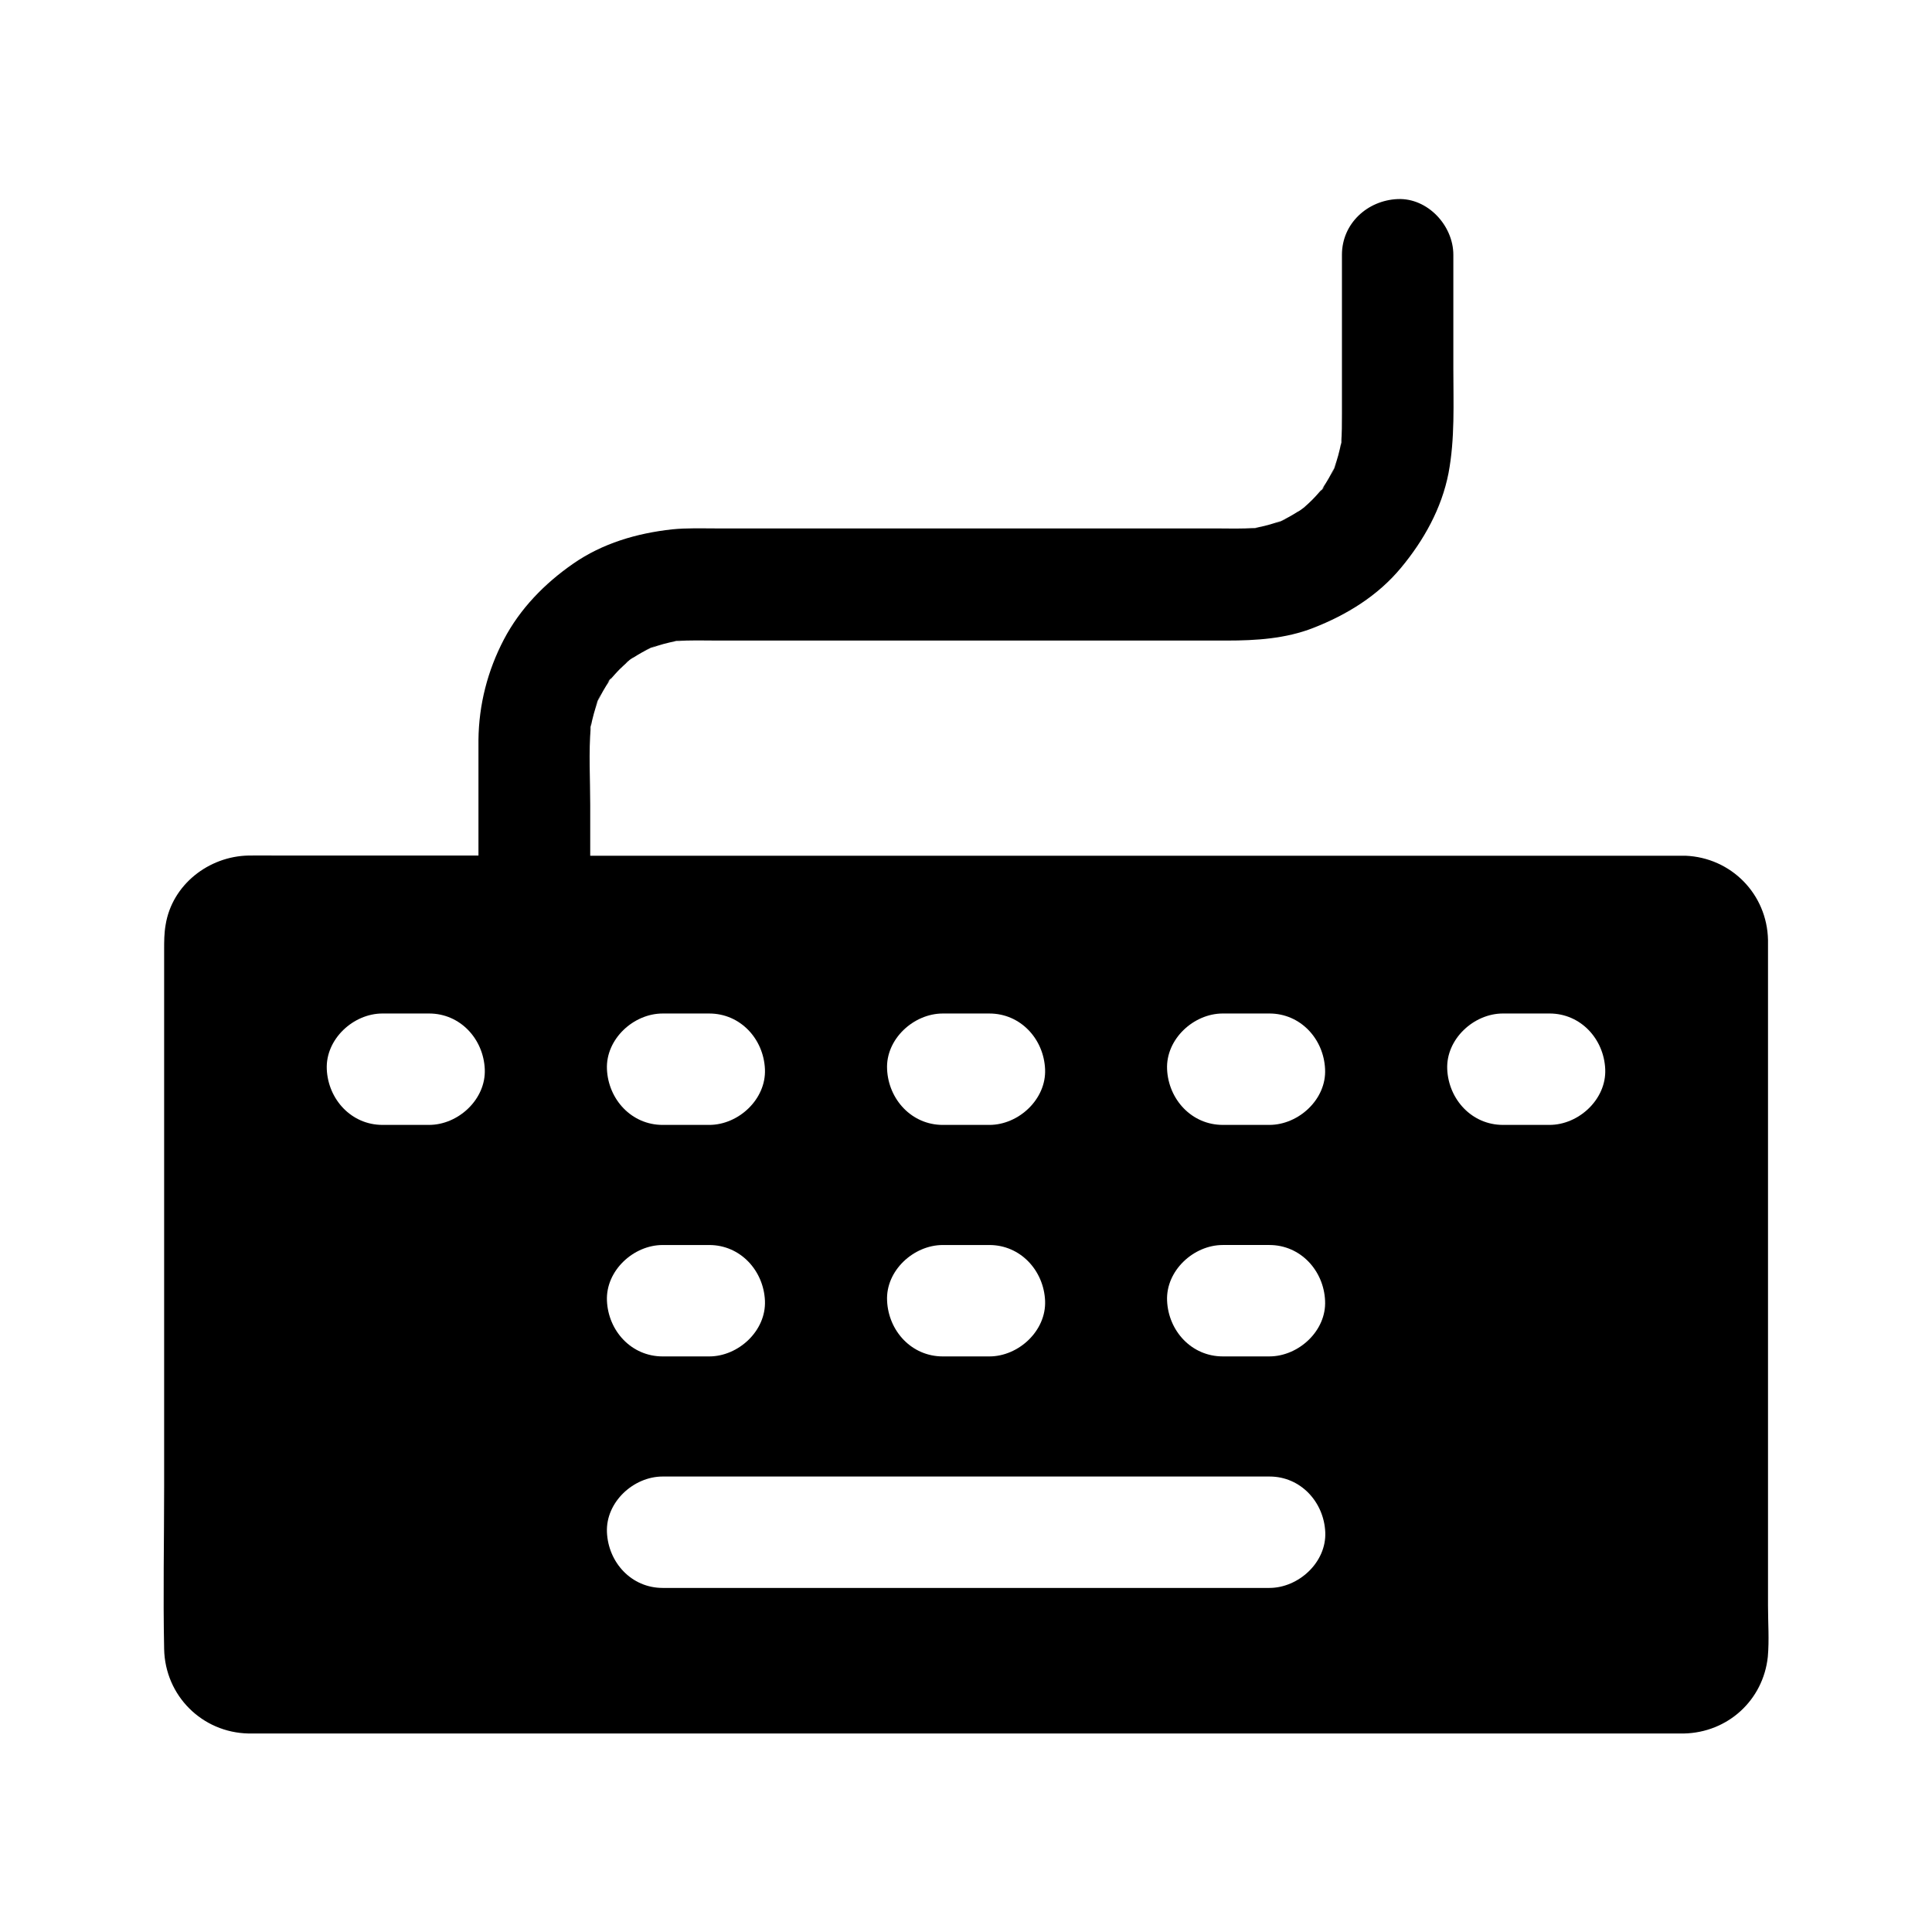
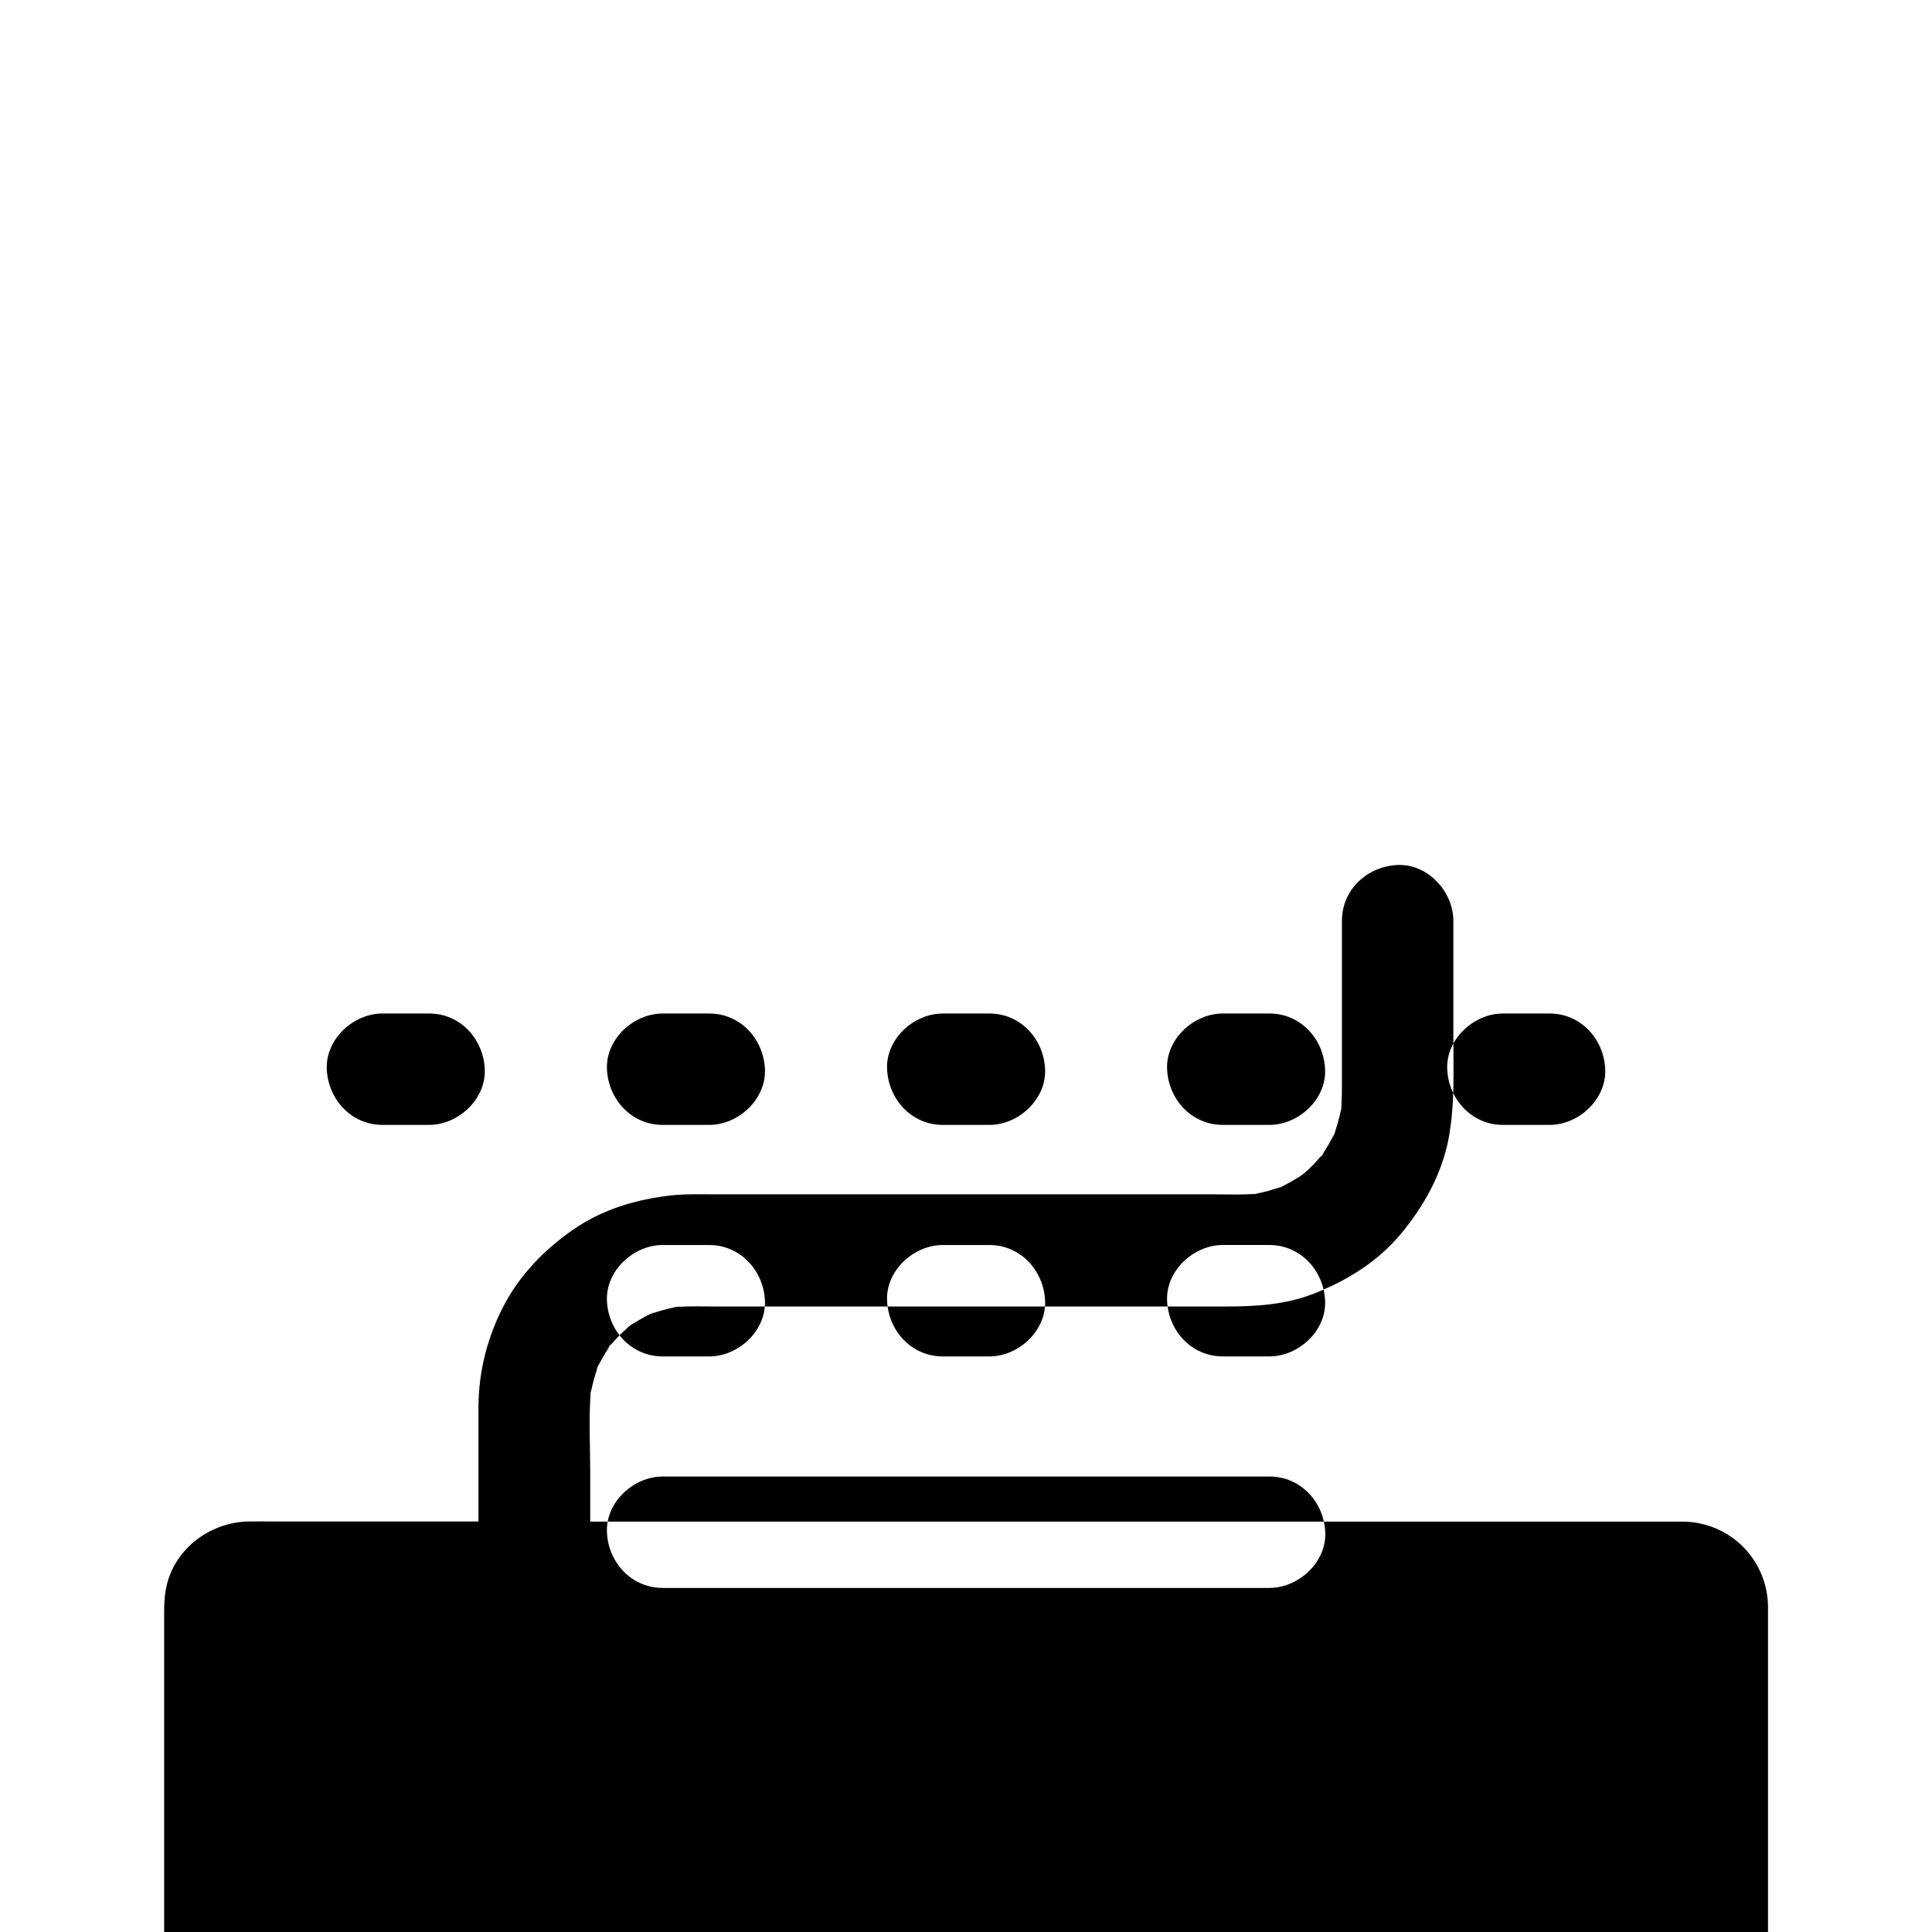
<svg xmlns="http://www.w3.org/2000/svg" fill="#000000" width="800px" height="800px" version="1.1" viewBox="144 144 512 512">
-   <path d="m612.54 569.59v-173.33-3.148c-0.246-12.203-9.789-21.844-21.895-22.336h-0.441-289.79v-13.578c0-6.789-0.441-13.777 0.148-20.566-0.148 0.641-0.246 1.328-0.344 2.016 0.195-1.328 0.344-2.609 0.543-3.938-0.098 0.641-0.148 1.277-0.195 1.918 0.441-2.363 1.082-4.625 1.871-6.887-0.246 0.543-0.492 1.082-0.738 1.625l1.477-3.543c-0.246 0.641-0.492 1.277-0.738 1.918 0.887-1.82 1.871-3.543 2.953-5.164 0.051-0.098 0.148-0.246 0.246-0.441 0 0-0.051 0.051-0.051 0.098-1.328 1.477-0.195 0.098 0.492-0.738-0.148 0.195-0.297 0.441-0.395 0.641 0.836-0.934 1.625-1.871 2.508-2.754 0.738-0.688 1.477-1.426 2.215-2.066-0.195 0.148-0.395 0.246-0.641 0.395 0.246-0.195 0.543-0.344 0.789-0.543l0.148-0.148c0.492-0.441 1.23-0.836 1.277-0.836 1.477-0.934 2.953-1.77 4.527-2.508-0.641 0.246-1.277 0.492-1.969 0.789 1.18-0.492 2.363-0.984 3.543-1.477-0.543 0.246-1.031 0.492-1.574 0.738 2.164-0.789 4.43-1.426 6.691-1.82-0.59 0.051-1.23 0.098-1.82 0.195 1.328-0.195 2.609-0.344 3.938-0.543-0.688 0.098-1.426 0.195-2.117 0.344 3.641-0.297 7.332-0.148 10.973-0.148h134.91c7.773 0 15.645-0.492 22.926-3.344 8.855-3.445 17.121-8.512 23.273-15.941 6.051-7.281 10.773-15.742 12.594-25.094 1.723-9.152 1.277-18.5 1.277-27.75v-30.109c0-7.723-6.789-15.105-14.762-14.762-8.02 0.344-14.762 6.496-14.762 14.762v42.312c0 2.508 0 5.019-0.195 7.477 0.148-0.738 0.246-1.426 0.344-2.164-0.195 1.328-0.344 2.609-0.543 3.938 0.098-0.59 0.148-1.18 0.195-1.77-0.441 2.262-1.031 4.527-1.871 6.742 0.246-0.543 0.492-1.082 0.738-1.625l-1.477 3.543c0.246-0.641 0.492-1.277 0.738-1.918-0.887 1.82-1.871 3.543-2.953 5.164-0.051 0.098-0.148 0.246-0.246 0.441 0 0 0.051-0.051 0.051-0.098 1.328-1.477 0.195-0.098-0.492 0.738 0.148-0.195 0.297-0.441 0.395-0.641-0.836 0.934-1.625 1.871-2.508 2.754-0.688 0.688-1.426 1.379-2.215 2.066 0.195-0.098 0.395-0.246 0.59-0.395-0.246 0.148-0.492 0.344-0.789 0.543-0.051 0.051-0.148 0.098-0.195 0.148-0.543 0.441-1.277 0.887-1.277 0.836-1.477 0.934-2.953 1.77-4.527 2.508 0.641-0.246 1.277-0.492 1.969-0.789-1.18 0.492-2.363 0.984-3.543 1.477 0.543-0.246 1.031-0.492 1.574-0.738-2.164 0.789-4.43 1.426-6.742 1.82 0.59-0.051 1.23-0.098 1.82-0.195-1.328 0.195-2.609 0.344-3.938 0.543 0.688-0.098 1.379-0.195 2.066-0.344-3.445 0.297-6.938 0.148-10.383 0.148h-132.34c-3.887 0-7.871-0.148-11.758 0.246-9.348 1.031-18.449 3.691-26.223 9.102-7.527 5.215-14.07 11.906-18.352 20.074-4.328 8.266-6.641 17.27-6.742 26.617v7.871 22.781l-53.727-0.004c-2.41 0-4.82-0.051-7.184 0-10.578 0.195-20.27 7.723-21.992 18.352-0.395 2.262-0.395 4.379-0.395 6.641v142.14c0 14.367-0.297 28.781 0 43.148 0.246 12.348 10.035 22.141 22.387 22.387h1.77 376.58 2.016c11.609-0.246 21.008-8.809 22.238-20.32 0.395-4.426 0.051-9.051 0.051-13.48zm-354.83-127.48h-12.348c-8.266 0-14.414-6.789-14.762-14.762-0.344-7.969 7.035-14.762 14.762-14.762h12.348c8.266 0 14.414 6.742 14.762 14.762 0.344 7.973-7.035 14.762-14.762 14.762zm136.14-29.52h12.348c8.266 0 14.414 6.742 14.762 14.762 0.344 7.969-7.035 14.762-14.762 14.762h-12.348c-8.266 0-14.414-6.789-14.762-14.762-0.391-7.973 7.039-14.762 14.762-14.762zm0 61.352h12.348c8.266 0 14.414 6.789 14.762 14.762 0.344 7.969-7.035 14.762-14.762 14.762h-12.348c-8.266 0-14.414-6.742-14.762-14.762-0.391-7.973 7.039-14.762 14.762-14.762zm-74.242-61.352h12.348c8.266 0 14.414 6.742 14.762 14.762 0.344 7.969-7.035 14.762-14.762 14.762h-12.348c-8.266 0-14.414-6.789-14.762-14.762-0.344-7.973 7.039-14.762 14.762-14.762zm0 61.352h12.348c8.266 0 14.414 6.789 14.762 14.762 0.344 7.969-7.035 14.762-14.762 14.762h-12.348c-8.266 0-14.414-6.742-14.762-14.762-0.344-7.973 7.039-14.762 14.762-14.762zm160.79 90.875h-160.79c-8.266 0-14.414-6.742-14.762-14.762-0.344-7.969 7.035-14.762 14.762-14.762h160.84c8.266 0 14.414 6.789 14.762 14.762 0.344 7.973-7.086 14.762-14.812 14.762zm0-61.355h-12.348c-8.266 0-14.414-6.742-14.762-14.762-0.344-7.969 7.035-14.762 14.762-14.762h12.348c8.266 0 14.414 6.789 14.762 14.762 0.395 7.973-7.035 14.762-14.762 14.762zm0-61.352h-12.348c-8.266 0-14.414-6.789-14.762-14.762-0.344-7.969 7.035-14.762 14.762-14.762h12.348c8.266 0 14.414 6.742 14.762 14.762 0.395 7.973-7.035 14.762-14.762 14.762zm74.242 0h-12.348c-8.266 0-14.414-6.789-14.762-14.762-0.344-7.969 7.035-14.762 14.762-14.762h12.348c8.266 0 14.414 6.742 14.762 14.762 0.344 7.973-7.035 14.762-14.762 14.762z" />
+   <path d="m612.54 569.59c-0.246-12.203-9.789-21.844-21.895-22.336h-0.441-289.79v-13.578c0-6.789-0.441-13.777 0.148-20.566-0.148 0.641-0.246 1.328-0.344 2.016 0.195-1.328 0.344-2.609 0.543-3.938-0.098 0.641-0.148 1.277-0.195 1.918 0.441-2.363 1.082-4.625 1.871-6.887-0.246 0.543-0.492 1.082-0.738 1.625l1.477-3.543c-0.246 0.641-0.492 1.277-0.738 1.918 0.887-1.82 1.871-3.543 2.953-5.164 0.051-0.098 0.148-0.246 0.246-0.441 0 0-0.051 0.051-0.051 0.098-1.328 1.477-0.195 0.098 0.492-0.738-0.148 0.195-0.297 0.441-0.395 0.641 0.836-0.934 1.625-1.871 2.508-2.754 0.738-0.688 1.477-1.426 2.215-2.066-0.195 0.148-0.395 0.246-0.641 0.395 0.246-0.195 0.543-0.344 0.789-0.543l0.148-0.148c0.492-0.441 1.23-0.836 1.277-0.836 1.477-0.934 2.953-1.77 4.527-2.508-0.641 0.246-1.277 0.492-1.969 0.789 1.18-0.492 2.363-0.984 3.543-1.477-0.543 0.246-1.031 0.492-1.574 0.738 2.164-0.789 4.43-1.426 6.691-1.82-0.59 0.051-1.23 0.098-1.82 0.195 1.328-0.195 2.609-0.344 3.938-0.543-0.688 0.098-1.426 0.195-2.117 0.344 3.641-0.297 7.332-0.148 10.973-0.148h134.91c7.773 0 15.645-0.492 22.926-3.344 8.855-3.445 17.121-8.512 23.273-15.941 6.051-7.281 10.773-15.742 12.594-25.094 1.723-9.152 1.277-18.5 1.277-27.75v-30.109c0-7.723-6.789-15.105-14.762-14.762-8.02 0.344-14.762 6.496-14.762 14.762v42.312c0 2.508 0 5.019-0.195 7.477 0.148-0.738 0.246-1.426 0.344-2.164-0.195 1.328-0.344 2.609-0.543 3.938 0.098-0.59 0.148-1.18 0.195-1.77-0.441 2.262-1.031 4.527-1.871 6.742 0.246-0.543 0.492-1.082 0.738-1.625l-1.477 3.543c0.246-0.641 0.492-1.277 0.738-1.918-0.887 1.82-1.871 3.543-2.953 5.164-0.051 0.098-0.148 0.246-0.246 0.441 0 0 0.051-0.051 0.051-0.098 1.328-1.477 0.195-0.098-0.492 0.738 0.148-0.195 0.297-0.441 0.395-0.641-0.836 0.934-1.625 1.871-2.508 2.754-0.688 0.688-1.426 1.379-2.215 2.066 0.195-0.098 0.395-0.246 0.59-0.395-0.246 0.148-0.492 0.344-0.789 0.543-0.051 0.051-0.148 0.098-0.195 0.148-0.543 0.441-1.277 0.887-1.277 0.836-1.477 0.934-2.953 1.77-4.527 2.508 0.641-0.246 1.277-0.492 1.969-0.789-1.18 0.492-2.363 0.984-3.543 1.477 0.543-0.246 1.031-0.492 1.574-0.738-2.164 0.789-4.43 1.426-6.742 1.82 0.59-0.051 1.23-0.098 1.82-0.195-1.328 0.195-2.609 0.344-3.938 0.543 0.688-0.098 1.379-0.195 2.066-0.344-3.445 0.297-6.938 0.148-10.383 0.148h-132.34c-3.887 0-7.871-0.148-11.758 0.246-9.348 1.031-18.449 3.691-26.223 9.102-7.527 5.215-14.07 11.906-18.352 20.074-4.328 8.266-6.641 17.27-6.742 26.617v7.871 22.781l-53.727-0.004c-2.41 0-4.82-0.051-7.184 0-10.578 0.195-20.27 7.723-21.992 18.352-0.395 2.262-0.395 4.379-0.395 6.641v142.14c0 14.367-0.297 28.781 0 43.148 0.246 12.348 10.035 22.141 22.387 22.387h1.77 376.58 2.016c11.609-0.246 21.008-8.809 22.238-20.32 0.395-4.426 0.051-9.051 0.051-13.48zm-354.83-127.48h-12.348c-8.266 0-14.414-6.789-14.762-14.762-0.344-7.969 7.035-14.762 14.762-14.762h12.348c8.266 0 14.414 6.742 14.762 14.762 0.344 7.973-7.035 14.762-14.762 14.762zm136.14-29.52h12.348c8.266 0 14.414 6.742 14.762 14.762 0.344 7.969-7.035 14.762-14.762 14.762h-12.348c-8.266 0-14.414-6.789-14.762-14.762-0.391-7.973 7.039-14.762 14.762-14.762zm0 61.352h12.348c8.266 0 14.414 6.789 14.762 14.762 0.344 7.969-7.035 14.762-14.762 14.762h-12.348c-8.266 0-14.414-6.742-14.762-14.762-0.391-7.973 7.039-14.762 14.762-14.762zm-74.242-61.352h12.348c8.266 0 14.414 6.742 14.762 14.762 0.344 7.969-7.035 14.762-14.762 14.762h-12.348c-8.266 0-14.414-6.789-14.762-14.762-0.344-7.973 7.039-14.762 14.762-14.762zm0 61.352h12.348c8.266 0 14.414 6.789 14.762 14.762 0.344 7.969-7.035 14.762-14.762 14.762h-12.348c-8.266 0-14.414-6.742-14.762-14.762-0.344-7.973 7.039-14.762 14.762-14.762zm160.79 90.875h-160.79c-8.266 0-14.414-6.742-14.762-14.762-0.344-7.969 7.035-14.762 14.762-14.762h160.84c8.266 0 14.414 6.789 14.762 14.762 0.344 7.973-7.086 14.762-14.812 14.762zm0-61.355h-12.348c-8.266 0-14.414-6.742-14.762-14.762-0.344-7.969 7.035-14.762 14.762-14.762h12.348c8.266 0 14.414 6.789 14.762 14.762 0.395 7.973-7.035 14.762-14.762 14.762zm0-61.352h-12.348c-8.266 0-14.414-6.789-14.762-14.762-0.344-7.969 7.035-14.762 14.762-14.762h12.348c8.266 0 14.414 6.742 14.762 14.762 0.395 7.973-7.035 14.762-14.762 14.762zm74.242 0h-12.348c-8.266 0-14.414-6.789-14.762-14.762-0.344-7.969 7.035-14.762 14.762-14.762h12.348c8.266 0 14.414 6.742 14.762 14.762 0.344 7.973-7.035 14.762-14.762 14.762z" />
</svg>